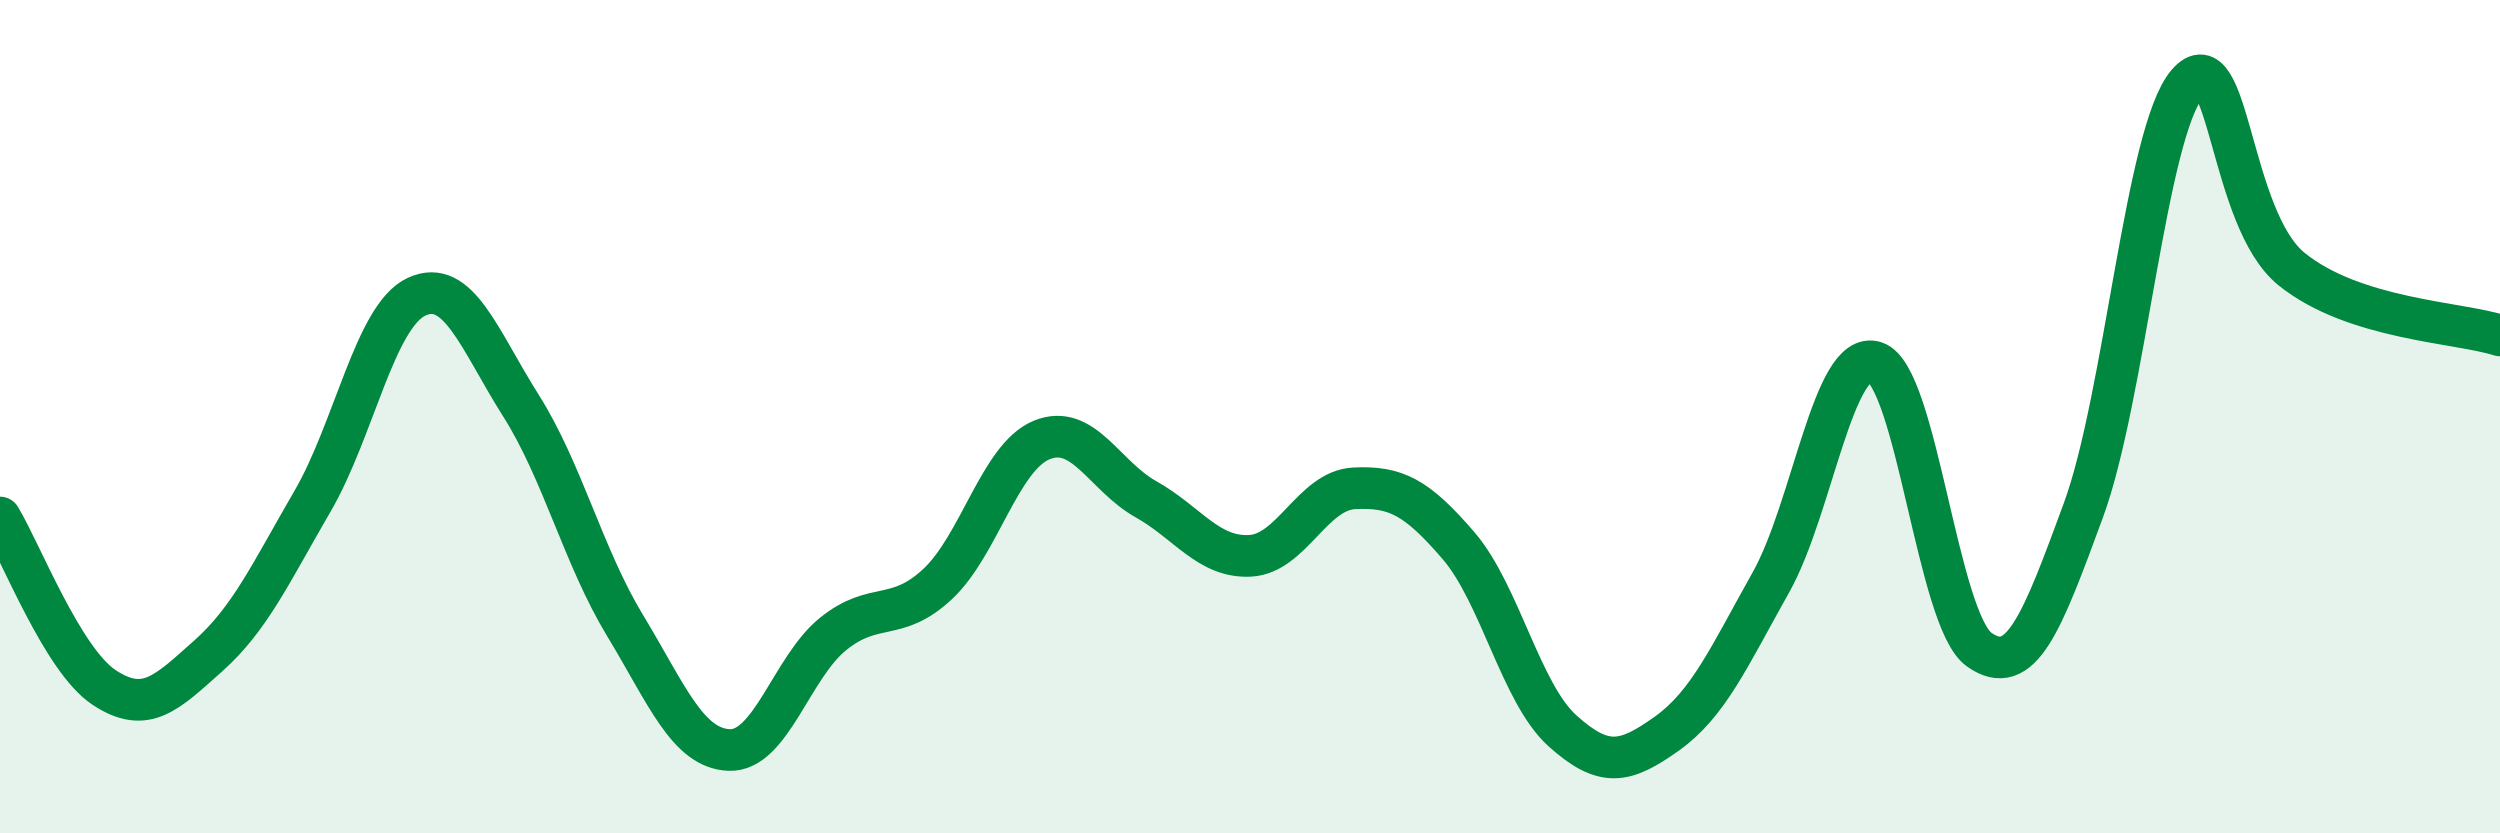
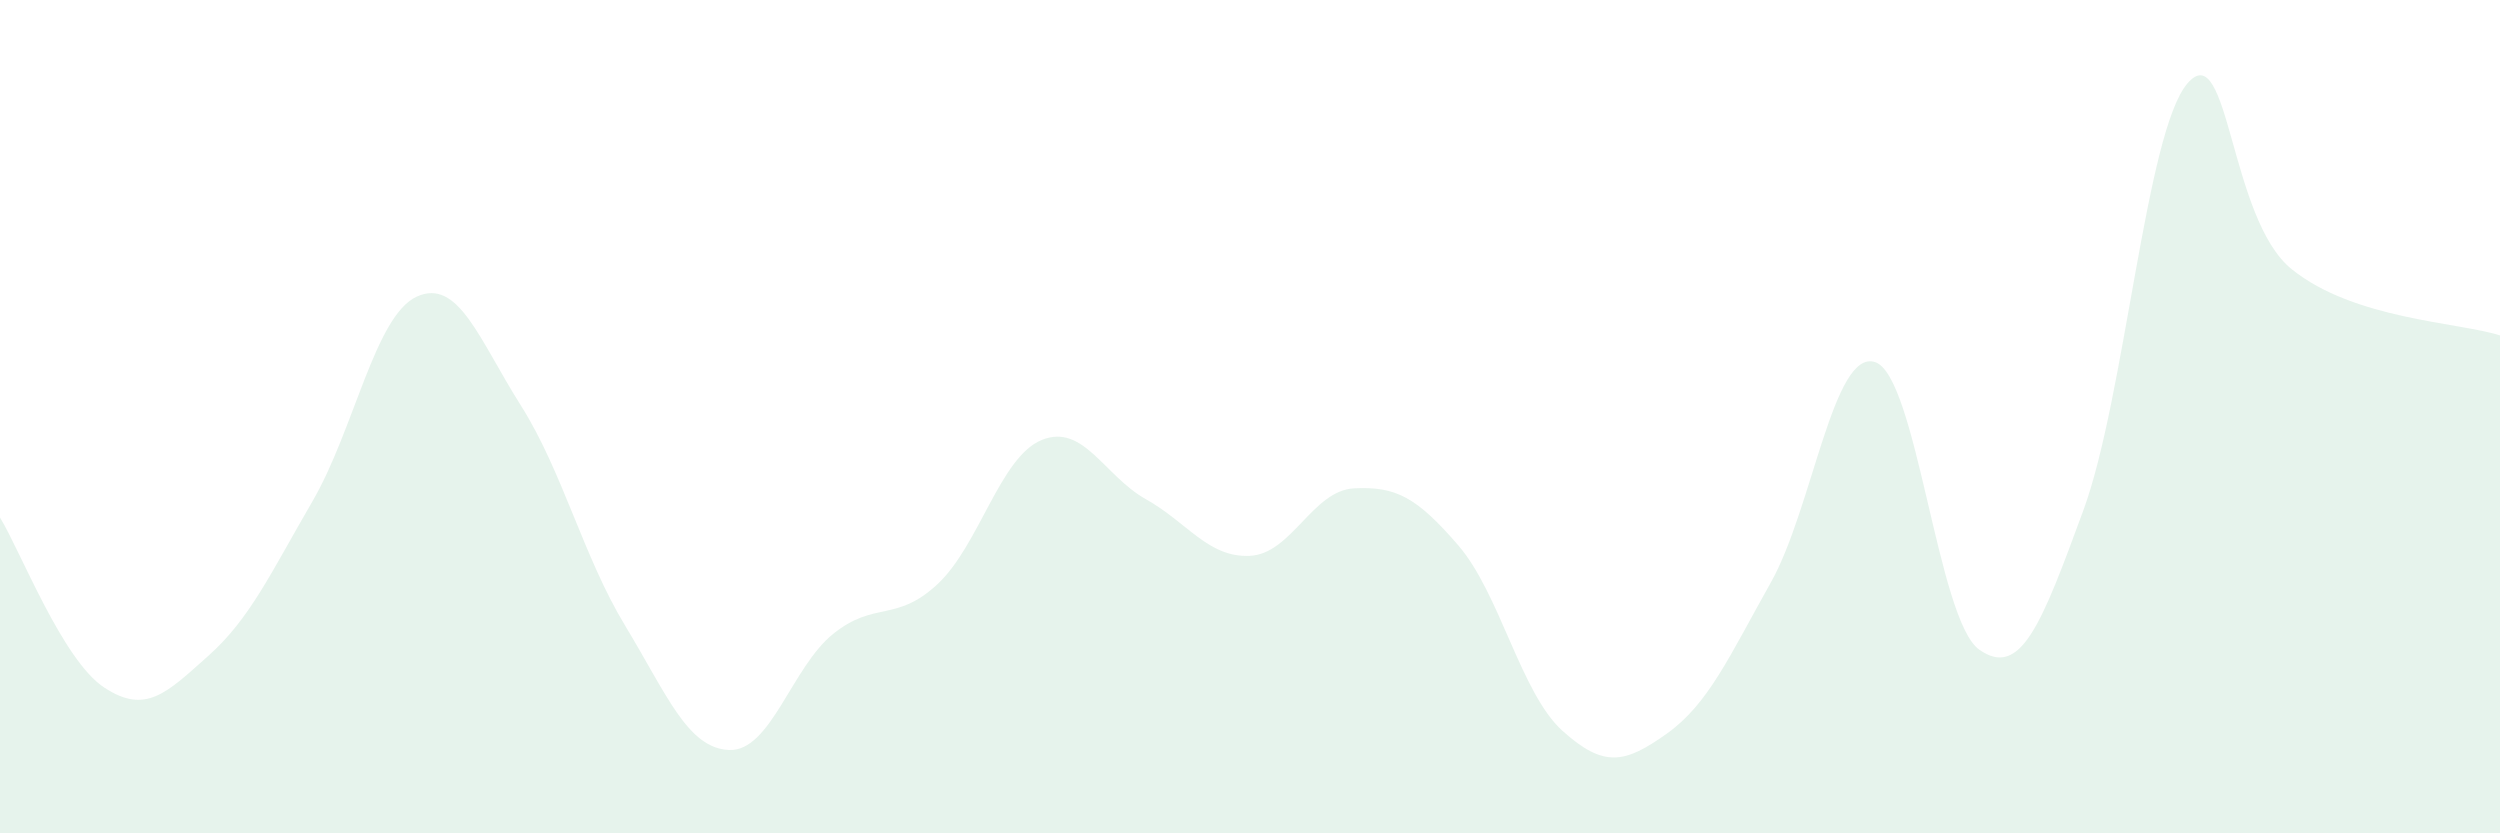
<svg xmlns="http://www.w3.org/2000/svg" width="60" height="20" viewBox="0 0 60 20">
  <path d="M 0,12.42 C 0.5,13.24 1.5,15.84 2.5,16.5 C 3.5,17.16 4,16.63 5,15.74 C 6,14.85 6.5,13.75 7.5,12.03 C 8.5,10.31 9,7.58 10,7.12 C 11,6.66 11.5,8.15 12.5,9.73 C 13.5,11.31 14,13.36 15,15.01 C 16,16.66 16.5,17.96 17.5,18 C 18.5,18.04 19,16.01 20,15.21 C 21,14.41 21.5,14.95 22.5,14.02 C 23.5,13.09 24,10.97 25,10.56 C 26,10.15 26.5,11.42 27.5,11.98 C 28.5,12.54 29,13.39 30,13.34 C 31,13.29 31.5,11.77 32.5,11.72 C 33.5,11.67 34,11.93 35,13.09 C 36,14.25 36.5,16.64 37.5,17.54 C 38.5,18.44 39,18.32 40,17.61 C 41,16.9 41.5,15.76 42.5,13.98 C 43.5,12.2 44,8.37 45,8.69 C 46,9.01 46.5,14.88 47.5,15.59 C 48.5,16.3 49,14.97 50,12.25 C 51,9.53 51.5,3.16 52.5,2 C 53.5,0.84 53.5,5.25 55,6.46 C 56.5,7.67 59,7.73 60,8.05L60 20L0 20Z" fill="#008740" opacity="0.1" stroke-linecap="round" stroke-linejoin="round" />
-   <path d="M 0,12.42 C 0.5,13.24 1.5,15.84 2.5,16.5 C 3.5,17.16 4,16.63 5,15.74 C 6,14.85 6.5,13.75 7.5,12.03 C 8.5,10.31 9,7.58 10,7.12 C 11,6.66 11.5,8.15 12.5,9.73 C 13.5,11.31 14,13.36 15,15.01 C 16,16.66 16.5,17.96 17.5,18 C 18.5,18.04 19,16.01 20,15.21 C 21,14.41 21.5,14.95 22.5,14.02 C 23.5,13.09 24,10.97 25,10.56 C 26,10.15 26.5,11.42 27.5,11.98 C 28.5,12.54 29,13.39 30,13.34 C 31,13.29 31.5,11.77 32.5,11.72 C 33.5,11.67 34,11.93 35,13.09 C 36,14.25 36.5,16.64 37.5,17.54 C 38.5,18.44 39,18.32 40,17.61 C 41,16.9 41.5,15.76 42.5,13.98 C 43.5,12.2 44,8.37 45,8.69 C 46,9.01 46.5,14.88 47.5,15.59 C 48.5,16.3 49,14.97 50,12.25 C 51,9.53 51.5,3.16 52.5,2 C 53.5,0.84 53.5,5.25 55,6.46 C 56.5,7.67 59,7.73 60,8.05" stroke="#008740" stroke-width="1" fill="none" stroke-linecap="round" stroke-linejoin="round" />
</svg>